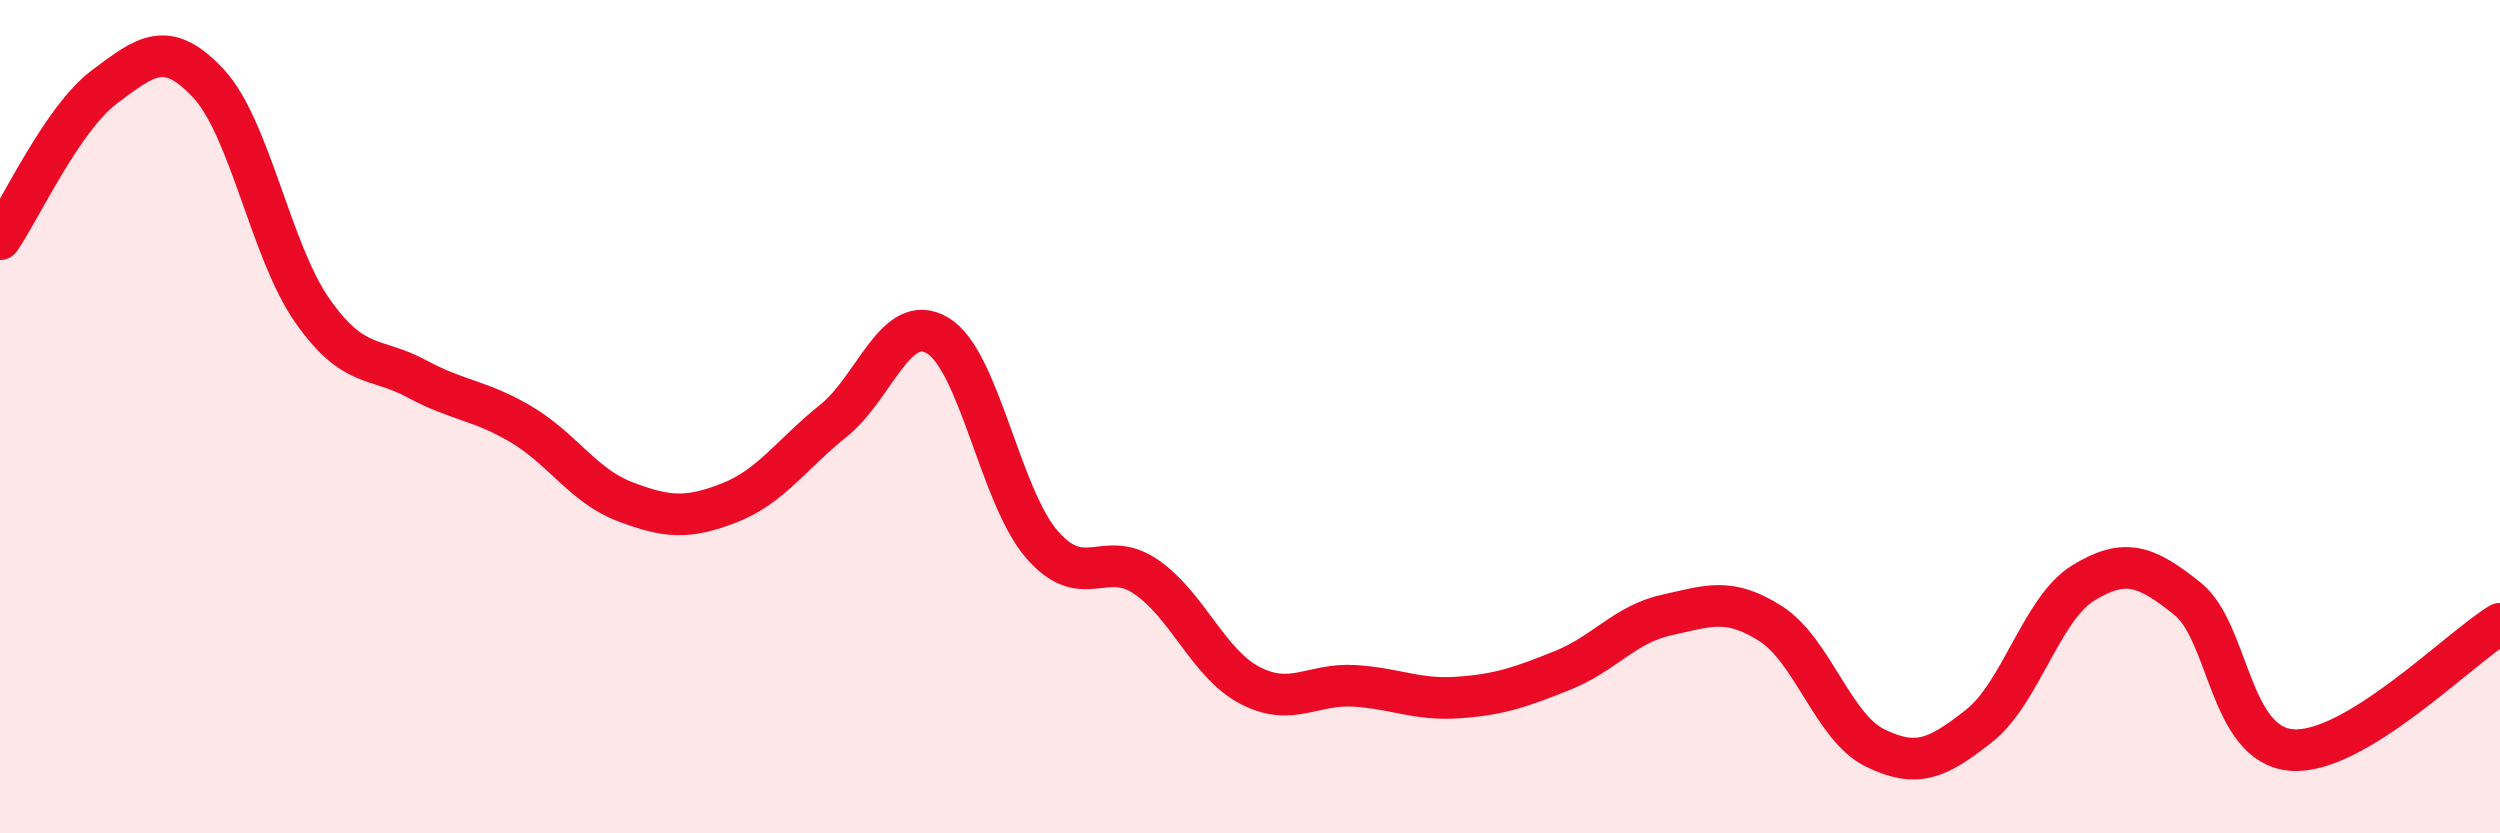
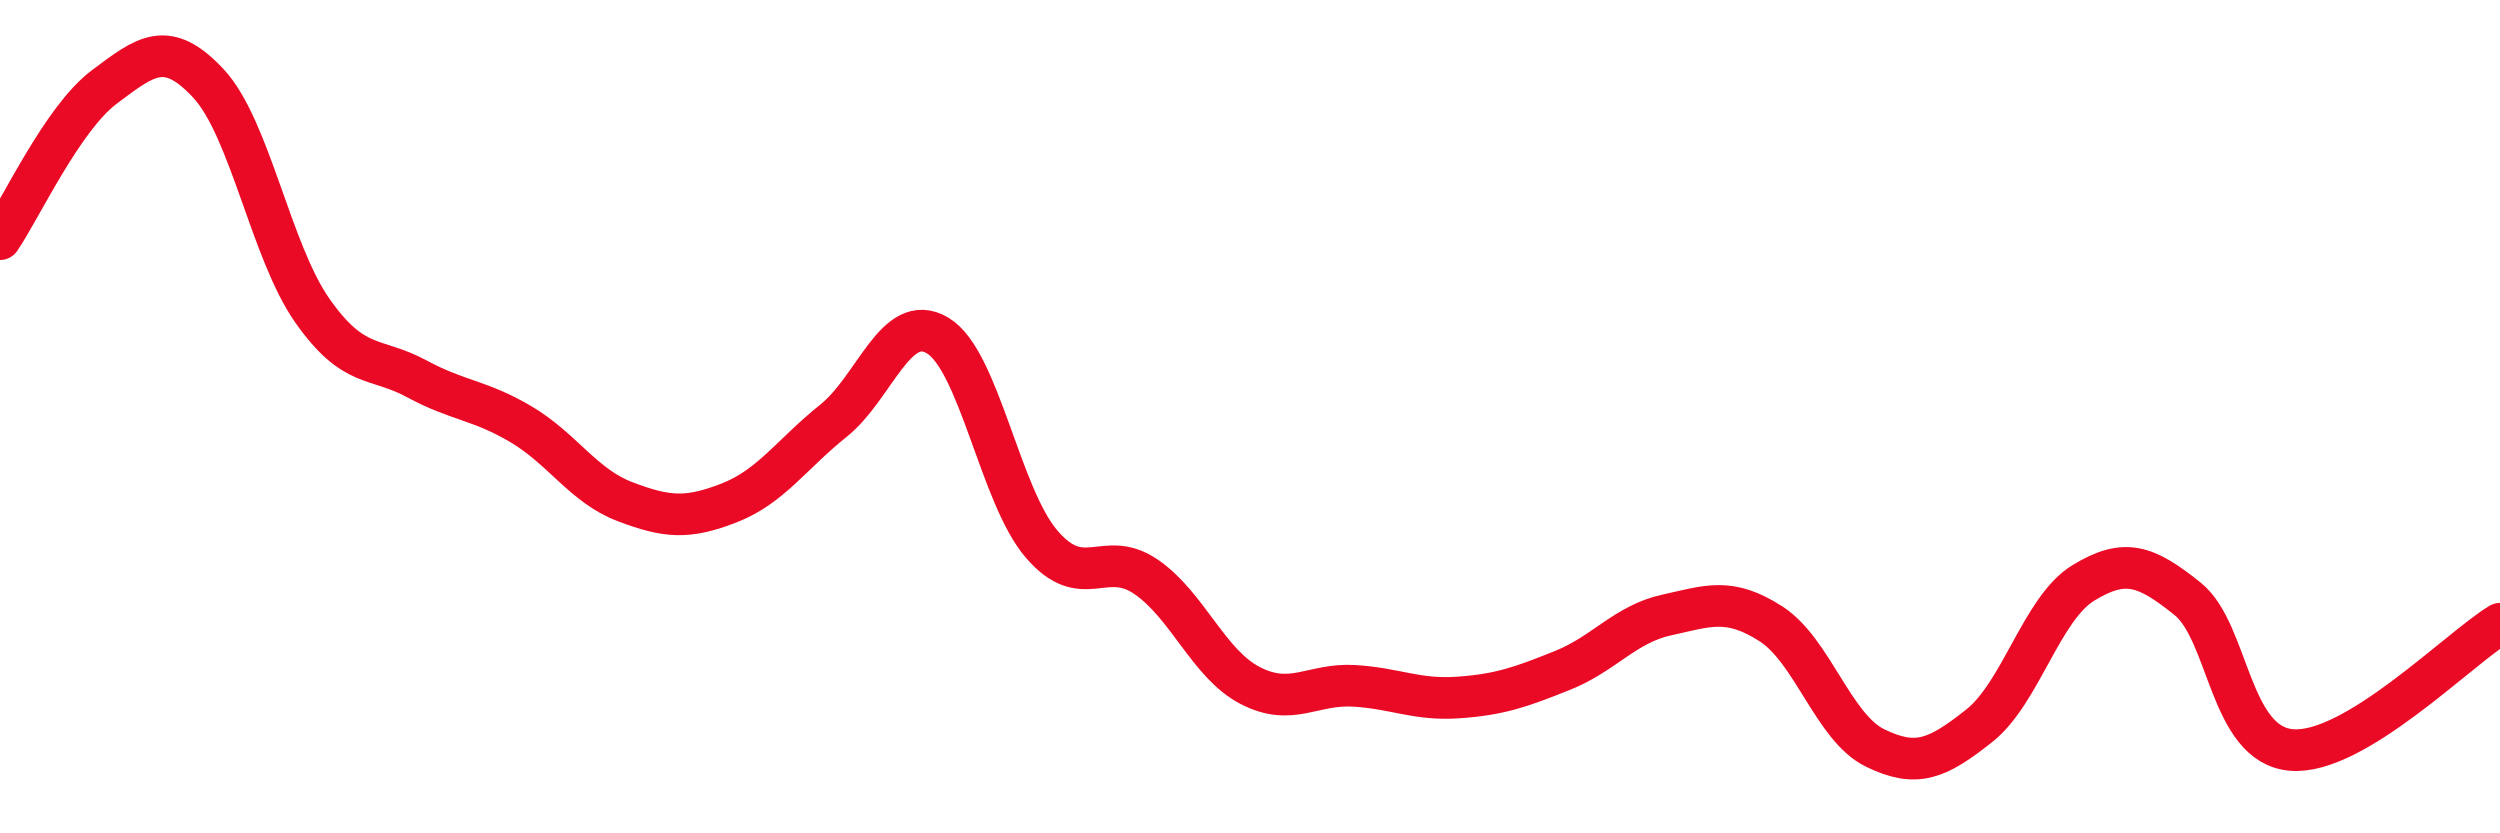
<svg xmlns="http://www.w3.org/2000/svg" width="60" height="20" viewBox="0 0 60 20">
-   <path d="M 0,5.74 C 0.5,5.01 1.5,2.84 2.5,2.09 C 3.5,1.34 4,0.93 5,2 C 6,3.07 6.5,6.04 7.5,7.46 C 8.5,8.88 9,8.55 10,9.09 C 11,9.63 11.5,9.59 12.5,10.18 C 13.5,10.77 14,11.66 15,12.04 C 16,12.42 16.5,12.46 17.5,12.07 C 18.5,11.68 19,10.9 20,10.1 C 21,9.3 21.5,7.46 22.5,8.05 C 23.5,8.64 24,11.9 25,13.06 C 26,14.22 26.5,13.16 27.5,13.84 C 28.5,14.52 29,15.93 30,16.45 C 31,16.97 31.5,16.4 32.5,16.46 C 33.5,16.52 34,16.81 35,16.74 C 36,16.67 36.5,16.49 37.5,16.09 C 38.5,15.69 39,14.98 40,14.76 C 41,14.54 41.5,14.33 42.5,14.97 C 43.5,15.61 44,17.46 45,17.95 C 46,18.44 46.5,18.21 47.5,17.42 C 48.5,16.63 49,14.6 50,13.99 C 51,13.38 51.5,13.57 52.5,14.37 C 53.5,15.17 53.5,17.88 55,18 C 56.5,18.12 59,15.58 60,14.97L60 20L0 20Z" fill="#EB0A25" opacity="0.1" stroke-linecap="round" stroke-linejoin="round" />
  <path d="M 0,5.74 C 0.5,5.01 1.5,2.84 2.5,2.09 C 3.5,1.34 4,0.93 5,2 C 6,3.07 6.5,6.04 7.5,7.46 C 8.5,8.88 9,8.55 10,9.09 C 11,9.63 11.5,9.59 12.5,10.18 C 13.5,10.77 14,11.66 15,12.04 C 16,12.42 16.5,12.46 17.5,12.07 C 18.5,11.68 19,10.9 20,10.1 C 21,9.3 21.5,7.46 22.5,8.05 C 23.5,8.64 24,11.9 25,13.06 C 26,14.22 26.5,13.16 27.5,13.84 C 28.5,14.52 29,15.93 30,16.45 C 31,16.97 31.5,16.4 32.5,16.46 C 33.5,16.52 34,16.81 35,16.74 C 36,16.67 36.5,16.49 37.5,16.09 C 38.5,15.69 39,14.98 40,14.76 C 41,14.54 41.5,14.33 42.5,14.97 C 43.5,15.61 44,17.46 45,17.95 C 46,18.44 46.5,18.21 47.5,17.42 C 48.5,16.63 49,14.6 50,13.99 C 51,13.38 51.5,13.57 52.5,14.37 C 53.5,15.17 53.5,17.88 55,18 C 56.5,18.12 59,15.58 60,14.97" stroke="#EB0A25" stroke-width="1" fill="none" stroke-linecap="round" stroke-linejoin="round" />
</svg>